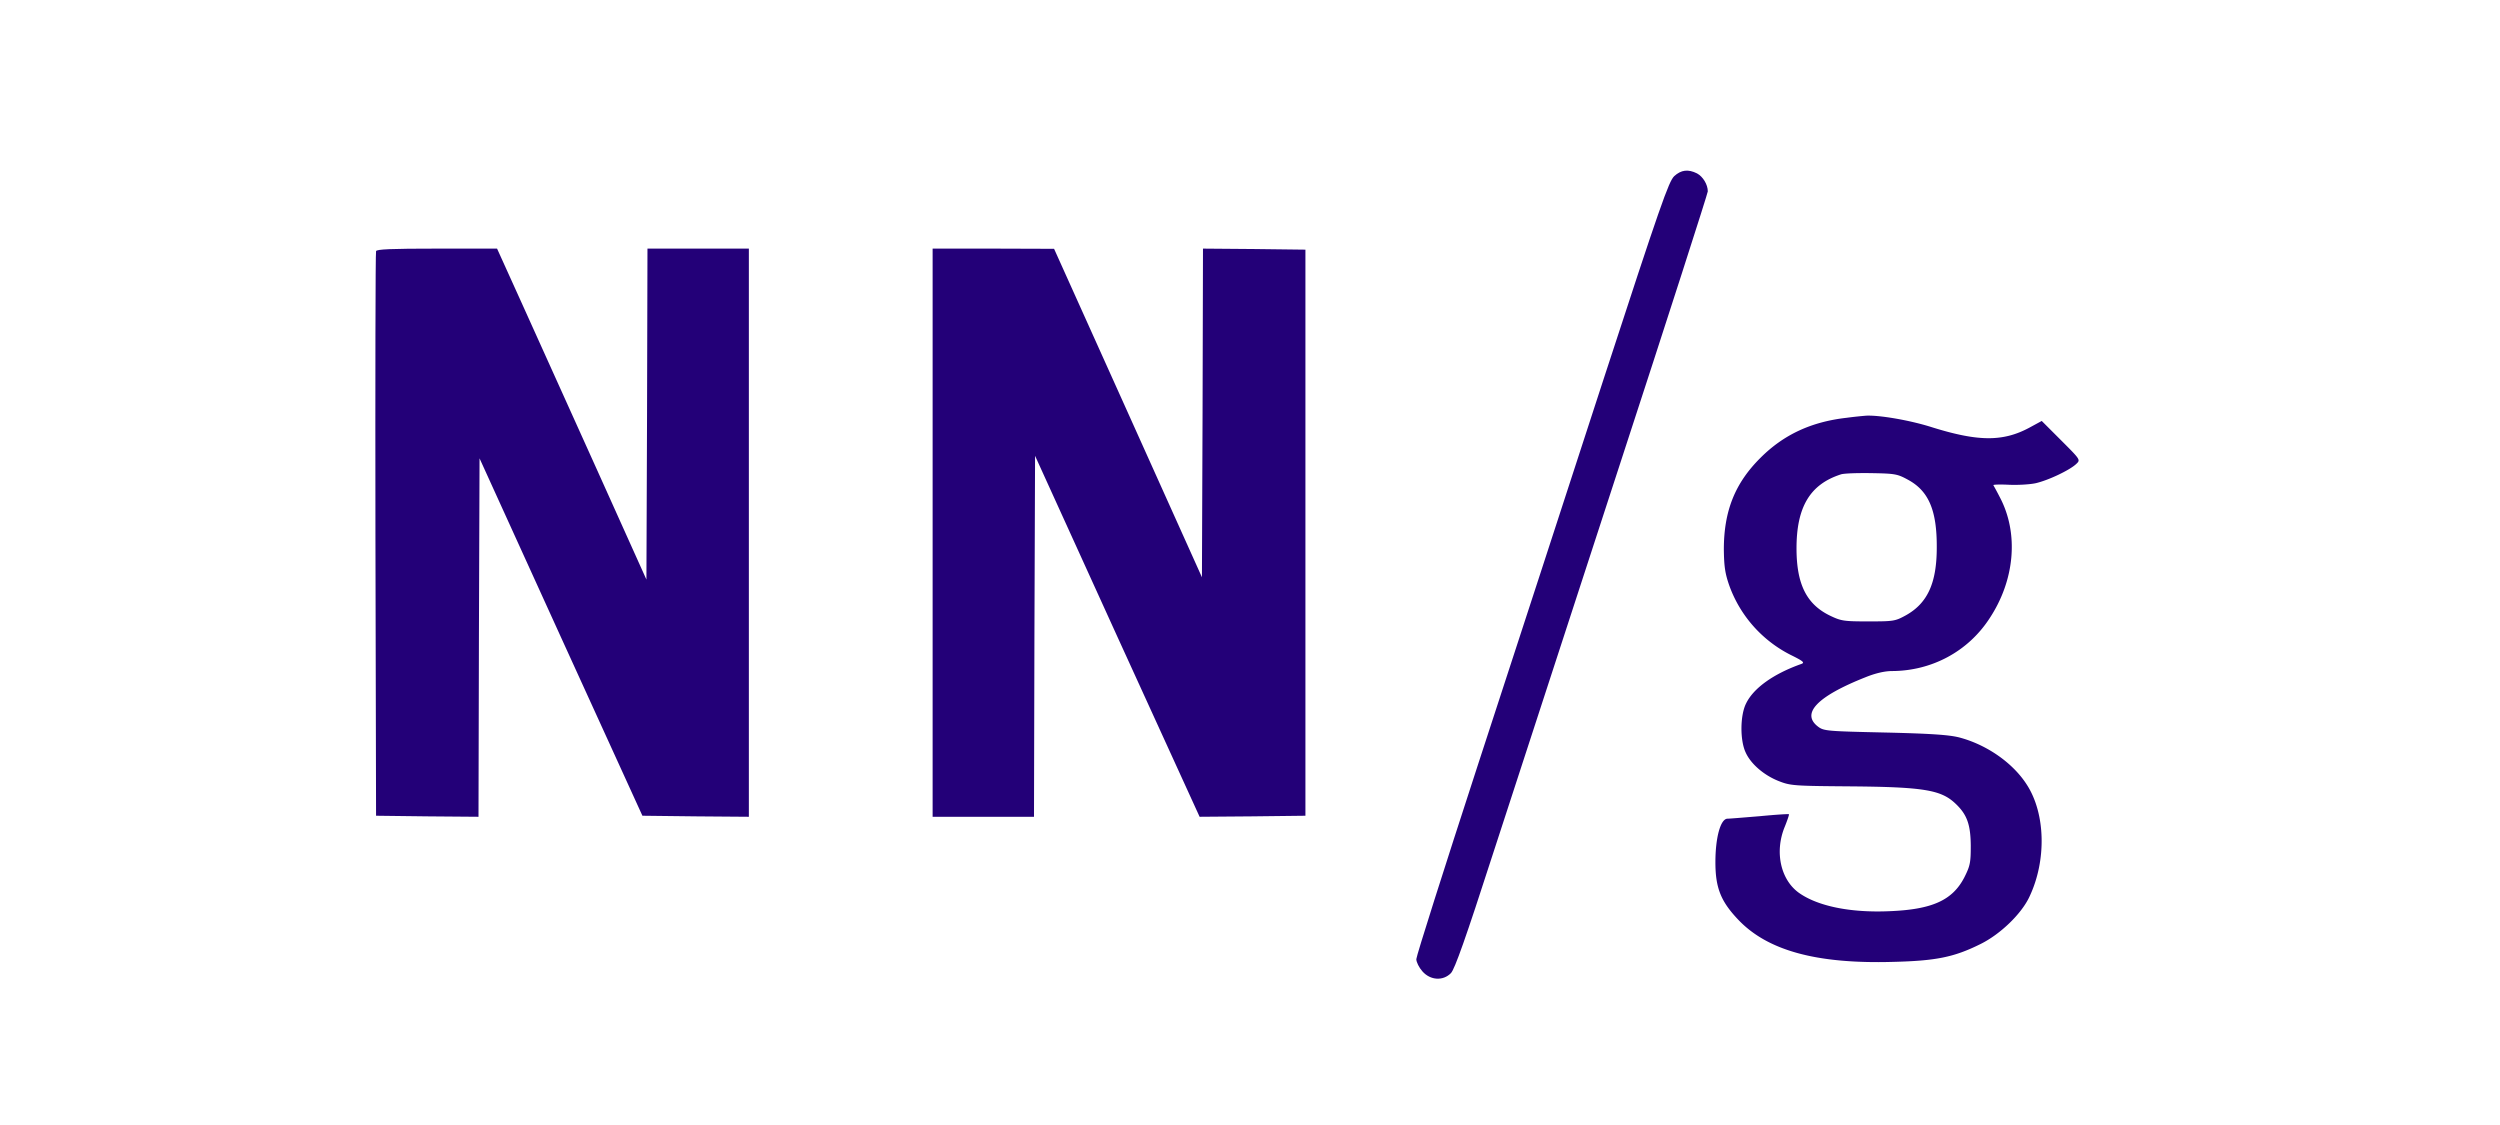
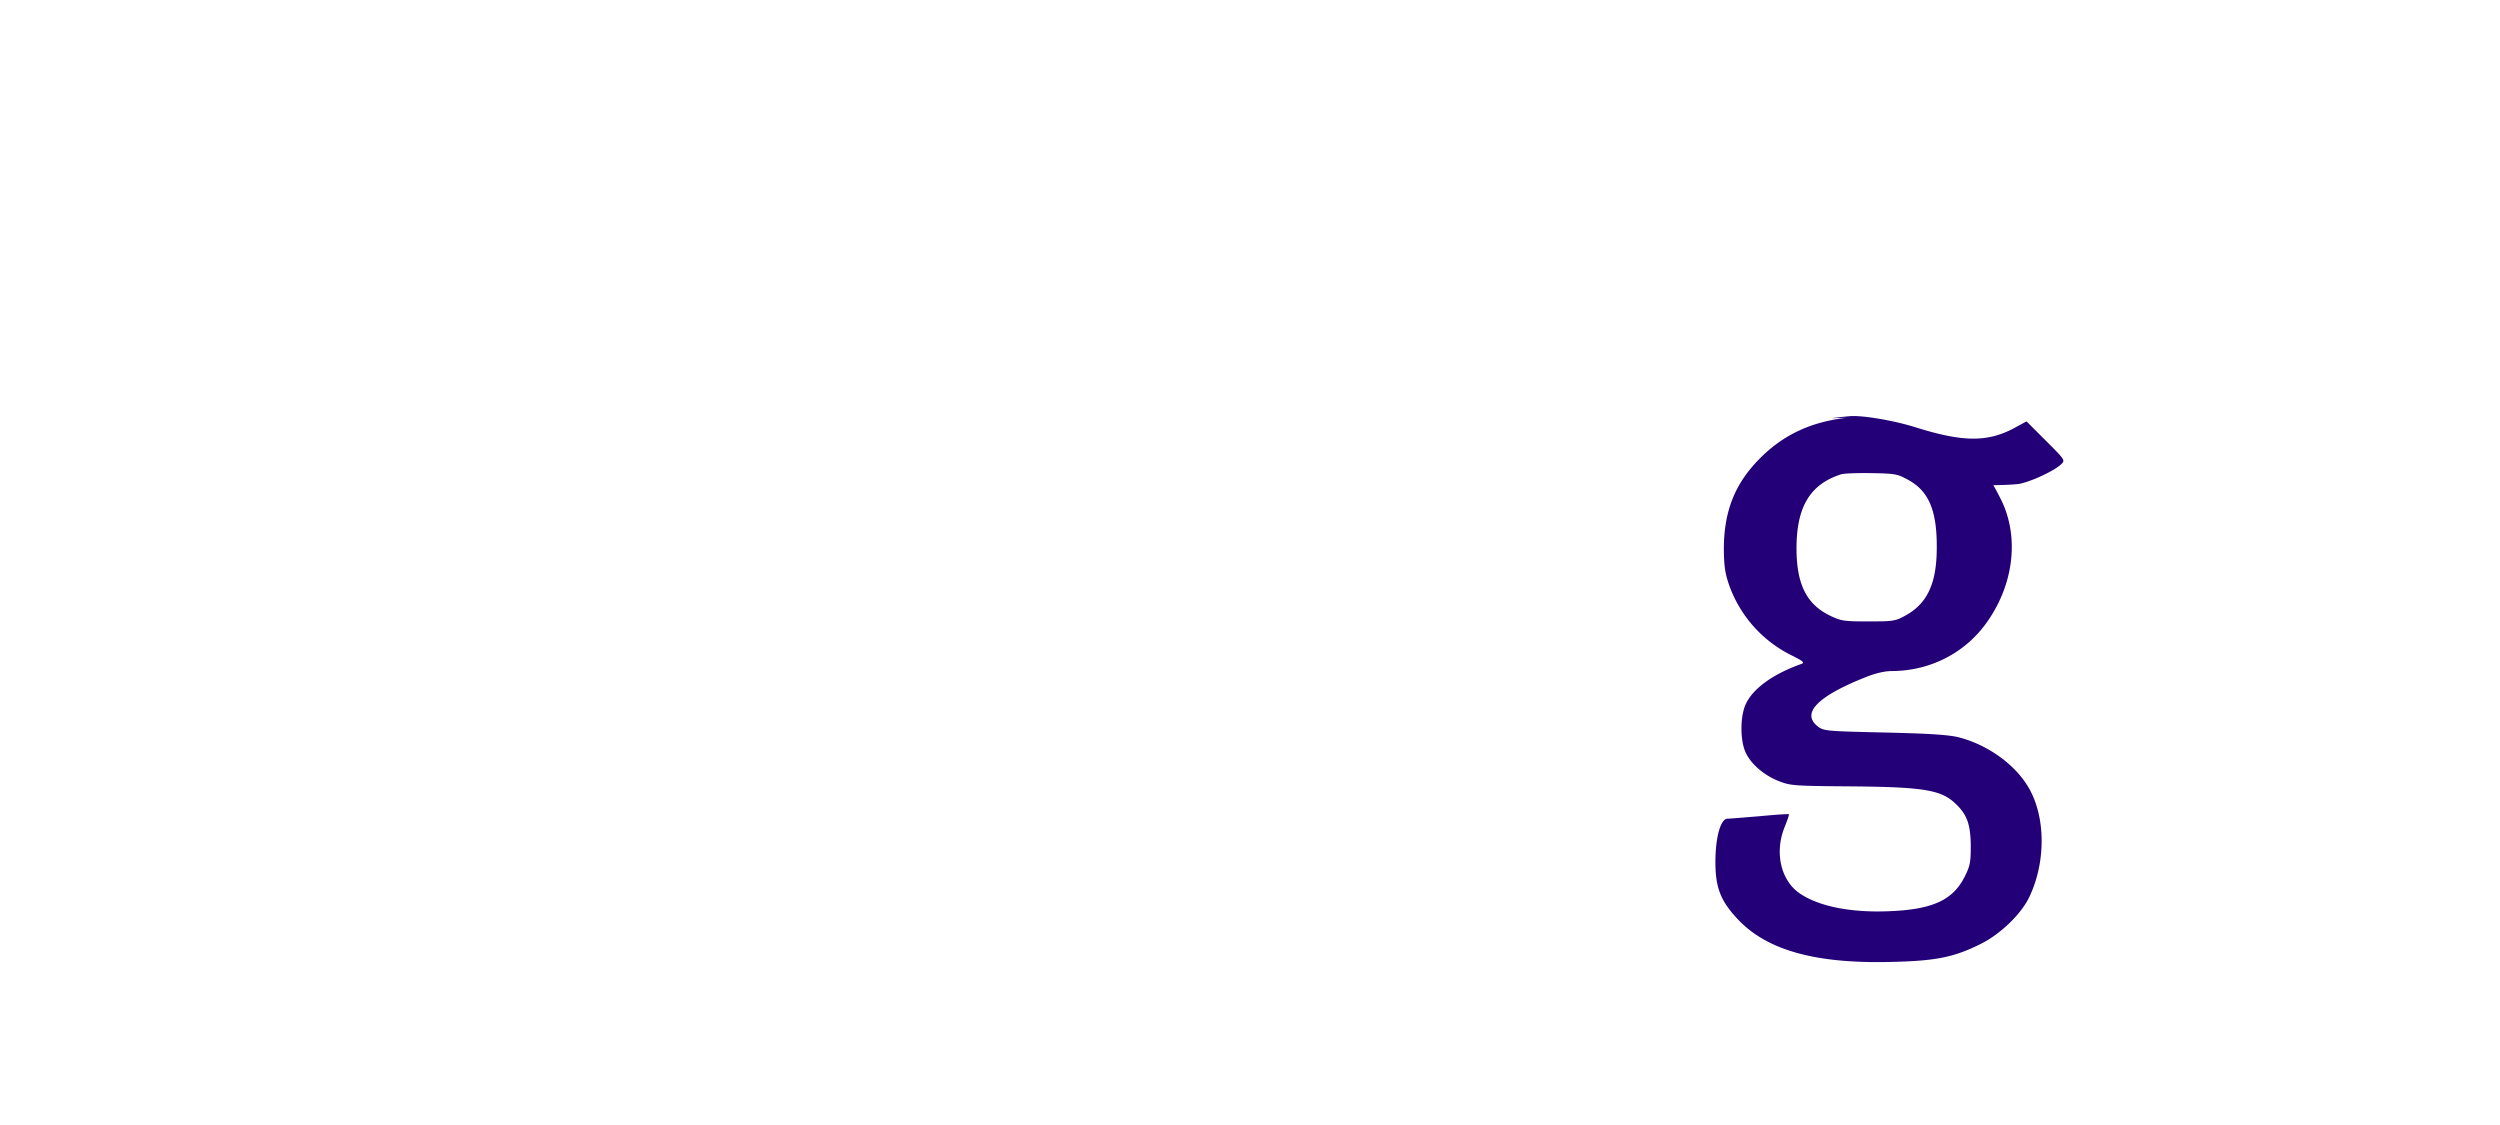
<svg xmlns="http://www.w3.org/2000/svg" width="160" height="72" version="1.1" viewBox="0 0 160 72">
  <g id="nng" fill="none" fill-rule="evenodd" stroke="none" stroke-width="1">
    <g id="logo-817x388" fill="#230078" fill-rule="nonzero" transform="translate(24.022 10.92)">
      <g id="Group" transform="matrix(1 0 0 -1 0 51.716)">
-         <path id="Path" d="M83.128 51.362c-.352-.338-.879-1.825-4.529-13.018-2.257-6.948-5.88-18.06-8.043-24.684-2.163-6.637-3.934-12.22-3.934-12.41 0-.189.176-.54.392-.783.514-.582 1.325-.622 1.825-.109.243.257.946 2.23 2.69 7.638 1.311 4.015 4.934 15.14 8.057 24.725 3.136 9.598 5.691 17.546 5.691 17.668 0 .432-.31.946-.69 1.149-.567.284-1.013.23-1.46-.176ZM.046 46.563c-.04-.094-.054-8.26-.04-18.155l.04-17.979 3.271-.04 3.285-.027.027 11.477.04 11.463 5.205-11.436 5.218-11.437 3.406-.04 3.407-.027v36.363H17.416l-.027-10.584-.04-10.598-3.231 7.178c-1.784 3.947-3.934 8.719-4.785 10.598L7.79 46.725H3.952c-2.96 0-3.866-.04-3.906-.162ZM35.666 28.544V10.362h6.488l.027 11.544.041 11.558 5.259-11.558 5.272-11.544 3.38.027 3.392.04v36.229l-3.271.04-3.285.027-.027-10.517-.04-10.517-4.732 10.517-4.731 10.504-3.88.013h-3.893z" />
-         <path id="Shape" d="M94.158 35.897c-2.257-.256-4.028-1.081-5.501-2.554-1.65-1.636-2.353-3.42-2.353-5.88.014-1.096.082-1.542.352-2.312a8.017 8.017 0 0 1 3.934-4.434c.77-.379.905-.487.69-.568-1.799-.635-3.083-1.555-3.556-2.541-.379-.758-.392-2.34-.027-3.123.324-.73 1.162-1.46 2.122-1.839.757-.297.973-.31 4.623-.338 4.678-.04 5.773-.23 6.692-1.108.73-.69.96-1.325.973-2.677 0-1.095-.04-1.297-.405-2.027-.757-1.474-2.055-2.069-4.813-2.177-2.5-.108-4.596.325-5.8 1.19-1.162.851-1.54 2.622-.891 4.204.175.433.297.798.27.811-.013.027-.852-.027-1.838-.122-.987-.08-1.933-.162-2.096-.162-.446-.013-.77-1.216-.77-2.785 0-1.622.338-2.487 1.42-3.636 1.878-2.014 5.028-2.88 9.921-2.744 2.772.067 3.92.297 5.61 1.135 1.271.622 2.636 1.933 3.15 3.042 1.095 2.312 1.028 5.3-.162 7.151-.892 1.406-2.582 2.582-4.353 3.042-.649.162-1.838.243-4.745.31-3.65.082-3.893.095-4.258.366-1.122.838-.095 1.933 3.001 3.163.662.27 1.257.405 1.73.405 2.528.014 4.84 1.244 6.219 3.353 1.635 2.46 1.892 5.448.676 7.76a21.94 21.94 0 0 1-.42.783c-.013.04.42.054.974.027s1.325.014 1.717.095c.797.176 2.203.838 2.622 1.244.27.256.257.27-.973 1.5l-1.244 1.244-.797-.433c-1.69-.906-3.272-.892-6.219.027-1.392.446-3.352.784-4.217.744-.19-.014-.757-.068-1.258-.136Zm3.948-3.974c1.311-.716 1.838-1.96 1.825-4.326 0-2.284-.595-3.568-1.974-4.339-.69-.378-.784-.392-2.406-.392-1.582 0-1.744.027-2.474.379-1.487.73-2.122 2.014-2.122 4.298 0 2.65.865 4.096 2.839 4.732.189.067 1.067.094 1.96.08 1.514-.026 1.662-.053 2.352-.432Z" />
+         <path id="Shape" d="M94.158 35.897c-2.257-.256-4.028-1.081-5.501-2.554-1.65-1.636-2.353-3.42-2.353-5.88.014-1.096.082-1.542.352-2.312a8.017 8.017 0 0 1 3.934-4.434c.77-.379.905-.487.69-.568-1.799-.635-3.083-1.555-3.556-2.541-.379-.758-.392-2.34-.027-3.123.324-.73 1.162-1.46 2.122-1.839.757-.297.973-.31 4.623-.338 4.678-.04 5.773-.23 6.692-1.108.73-.69.96-1.325.973-2.677 0-1.095-.04-1.297-.405-2.027-.757-1.474-2.055-2.069-4.813-2.177-2.5-.108-4.596.325-5.8 1.19-1.162.851-1.54 2.622-.891 4.204.175.433.297.798.27.811-.013.027-.852-.027-1.838-.122-.987-.08-1.933-.162-2.096-.162-.446-.013-.77-1.216-.77-2.785 0-1.622.338-2.487 1.42-3.636 1.878-2.014 5.028-2.88 9.921-2.744 2.772.067 3.92.297 5.61 1.135 1.271.622 2.636 1.933 3.15 3.042 1.095 2.312 1.028 5.3-.162 7.151-.892 1.406-2.582 2.582-4.353 3.042-.649.162-1.838.243-4.745.31-3.65.082-3.893.095-4.258.366-1.122.838-.095 1.933 3.001 3.163.662.27 1.257.405 1.73.405 2.528.014 4.84 1.244 6.219 3.353 1.635 2.46 1.892 5.448.676 7.76a21.94 21.94 0 0 1-.42.783s1.325.014 1.717.095c.797.176 2.203.838 2.622 1.244.27.256.257.27-.973 1.5l-1.244 1.244-.797-.433c-1.69-.906-3.272-.892-6.219.027-1.392.446-3.352.784-4.217.744-.19-.014-.757-.068-1.258-.136Zm3.948-3.974c1.311-.716 1.838-1.96 1.825-4.326 0-2.284-.595-3.568-1.974-4.339-.69-.378-.784-.392-2.406-.392-1.582 0-1.744.027-2.474.379-1.487.73-2.122 2.014-2.122 4.298 0 2.65.865 4.096 2.839 4.732.189.067 1.067.094 1.96.08 1.514-.026 1.662-.053 2.352-.432Z" />
      </g>
    </g>
  </g>
</svg>